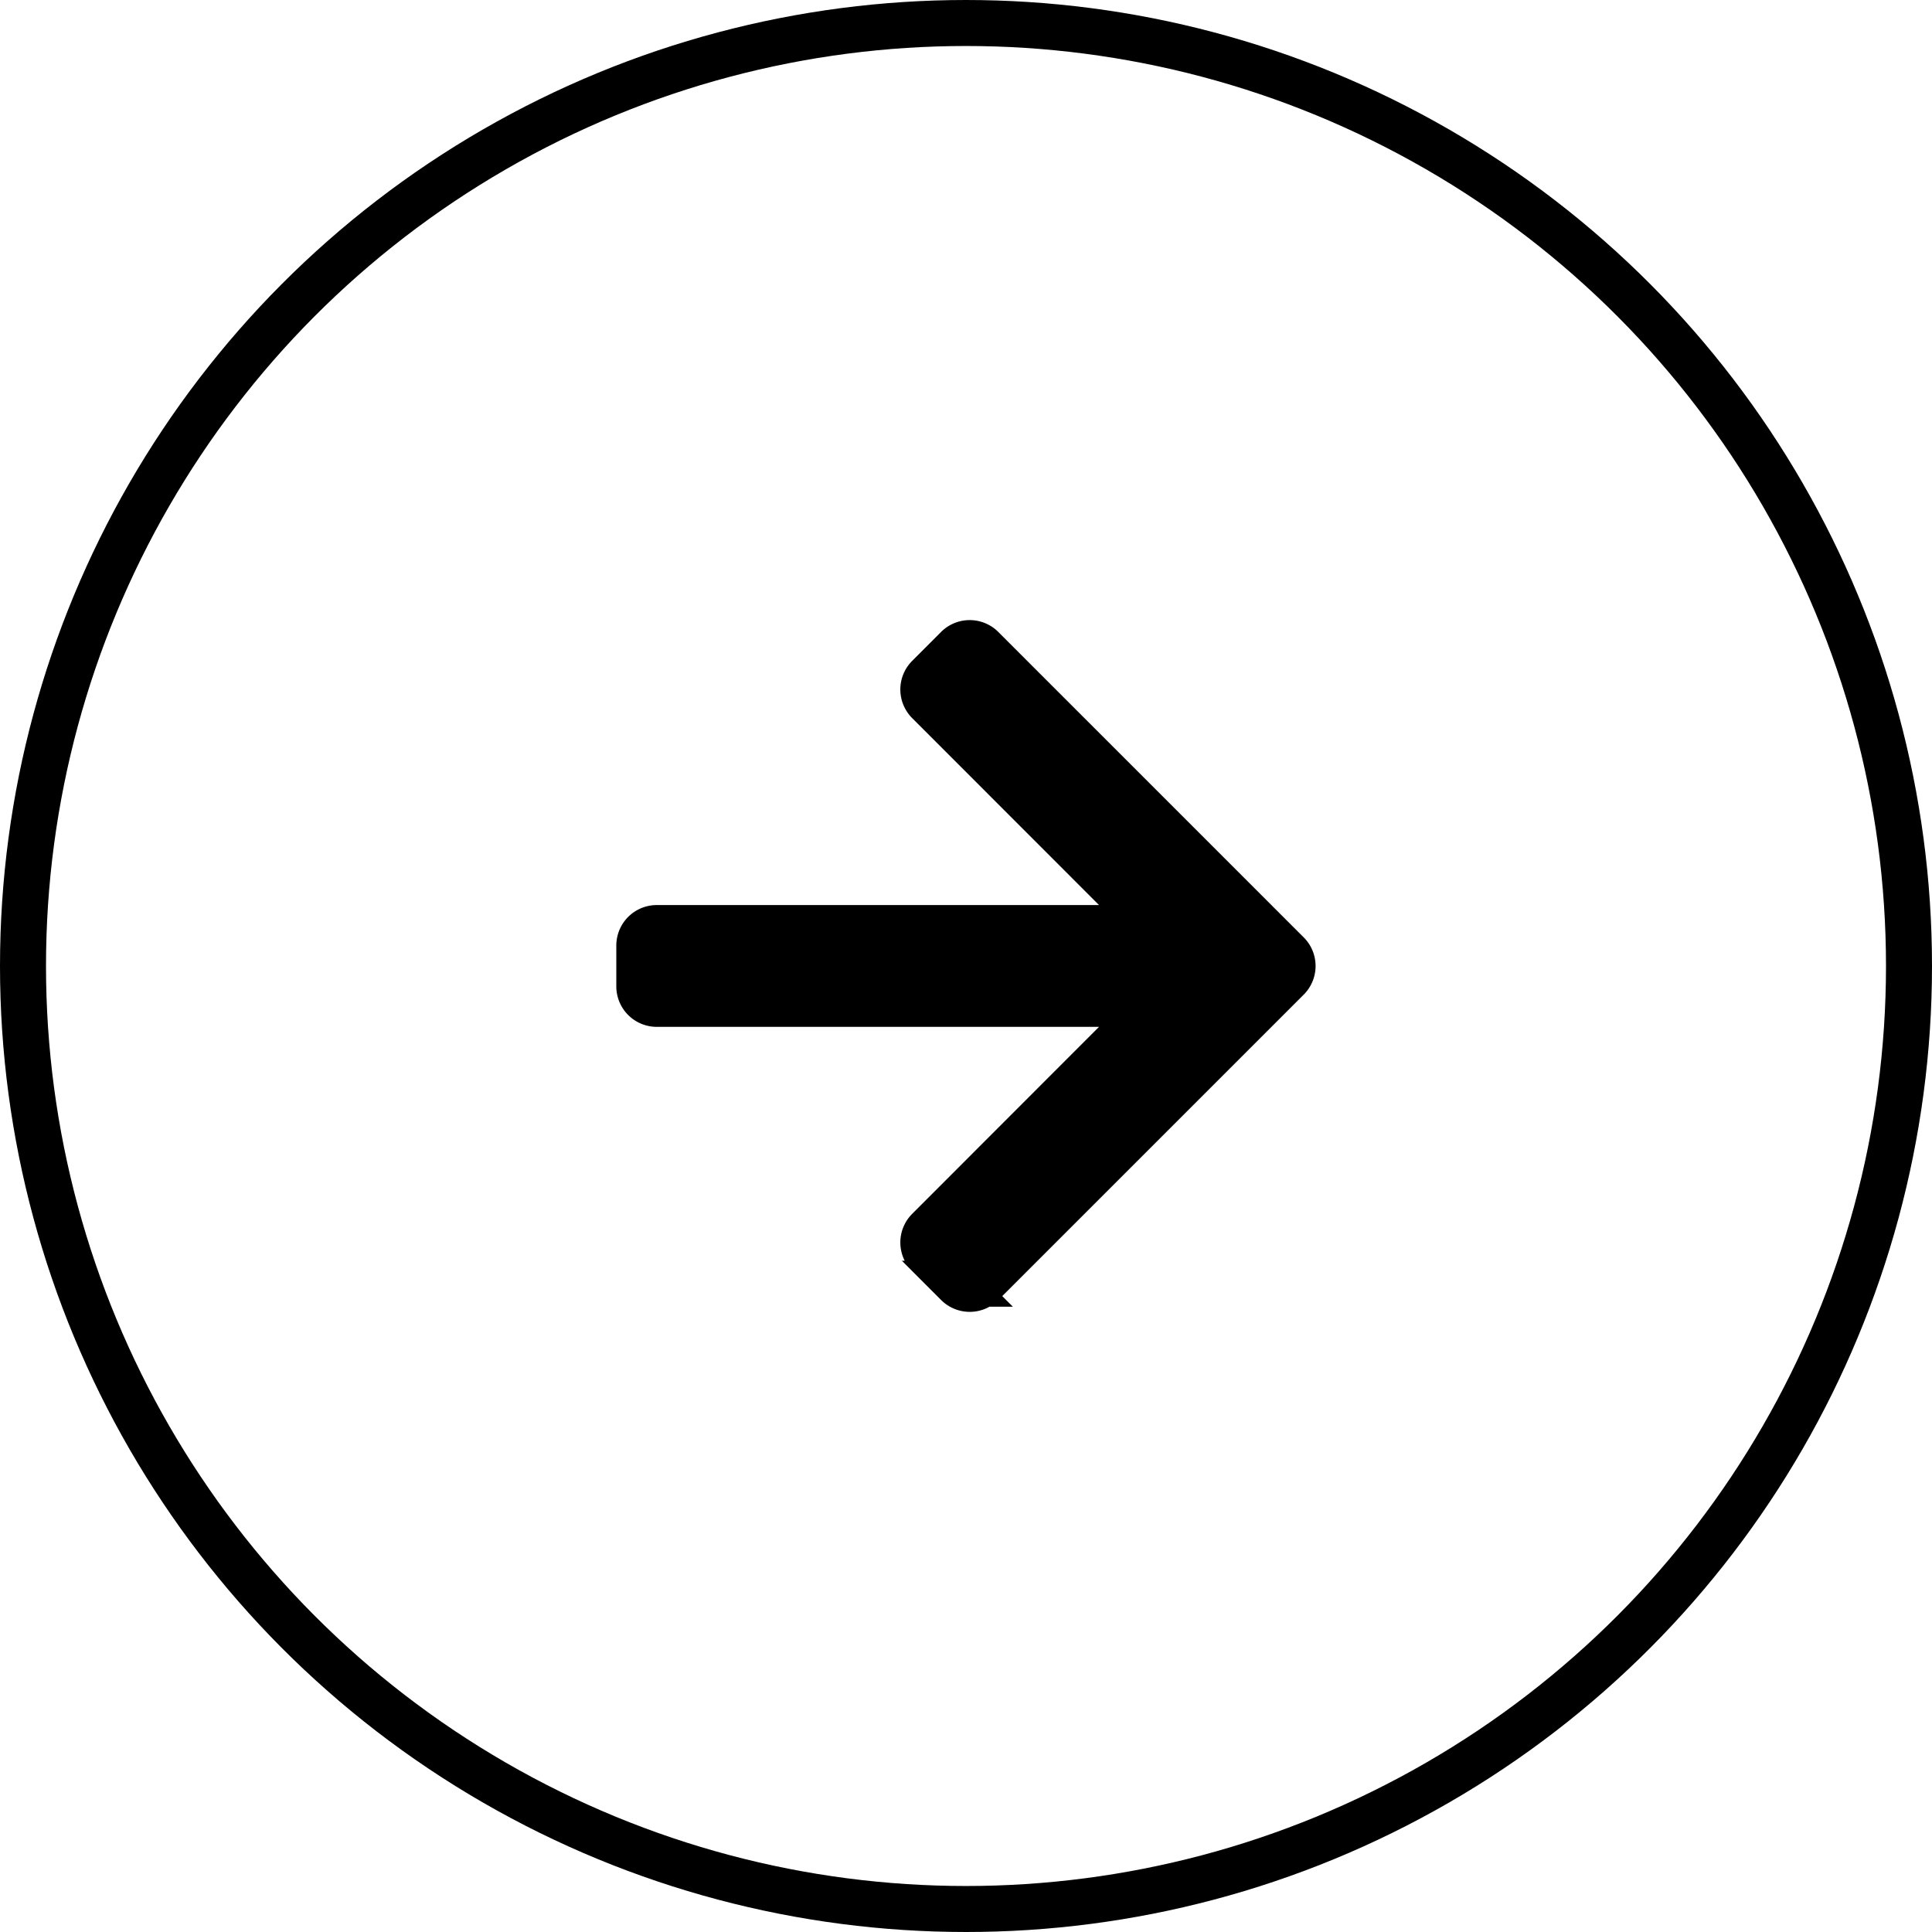
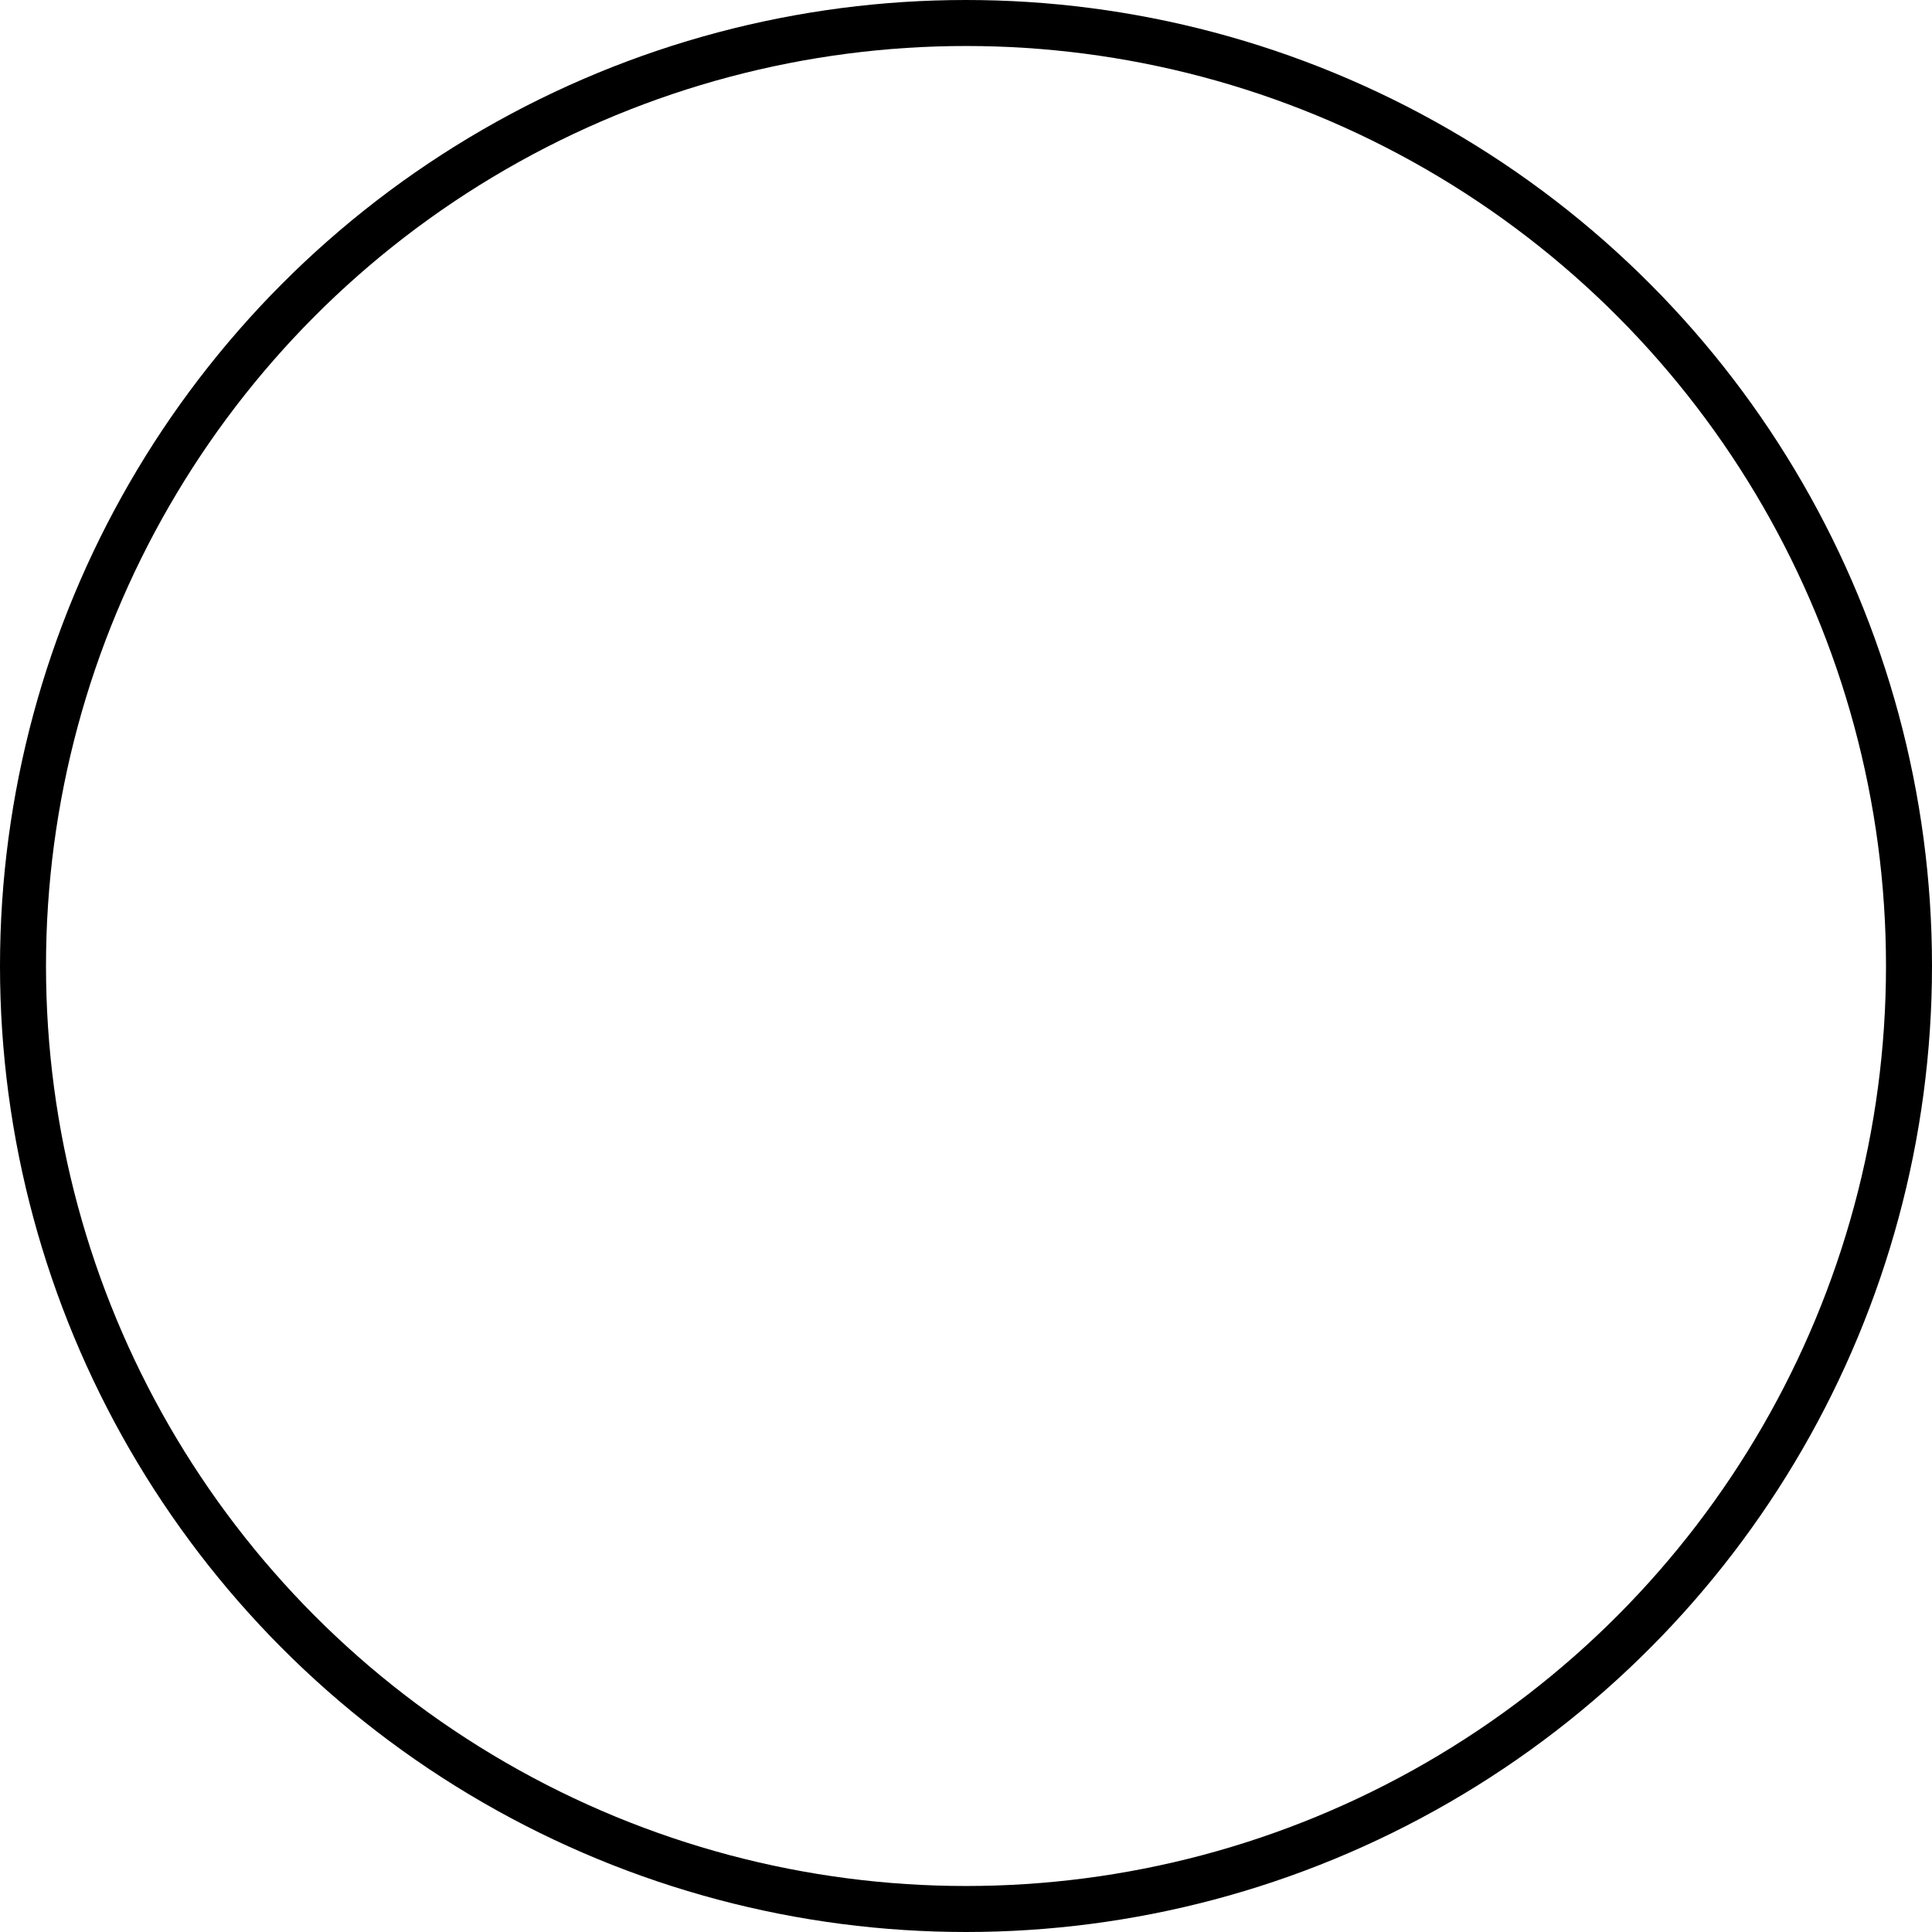
<svg xmlns="http://www.w3.org/2000/svg" width="42" height="42" viewBox="0 0 42 42">
  <g id="Group_1540" data-name="Group 1540" transform="translate(-1030 -717)">
    <g id="Ellipse_6" data-name="Ellipse 6" transform="translate(1030 717)" fill="rgba(255,255,255,0)" stroke="#000" stroke-width="1">
      <circle cx="21" cy="21" r="21" stroke="none" />
      <circle cx="21" cy="21" r="20.5" fill="none" />
    </g>
-     <path id="ico_strzalka_w_prawo_slider" data-name="ico strzalka w prawo slider" d="M6.913.111,6.286.739a.38.38,0,0,0,0,.538L11.2,6.194H.38a.38.38,0,0,0-.38.38v.888a.38.38,0,0,0,.38.38H11.2L6.286,12.76a.38.38,0,0,0,0,.538l.628.628a.38.38,0,0,0,.538,0l6.638-6.638a.38.38,0,0,0,0-.538L7.451.111A.38.38,0,0,0,6.913.111Z" transform="translate(1043.898 730.981)" stroke="#000" stroke-width="1" />
  </g>
</svg>